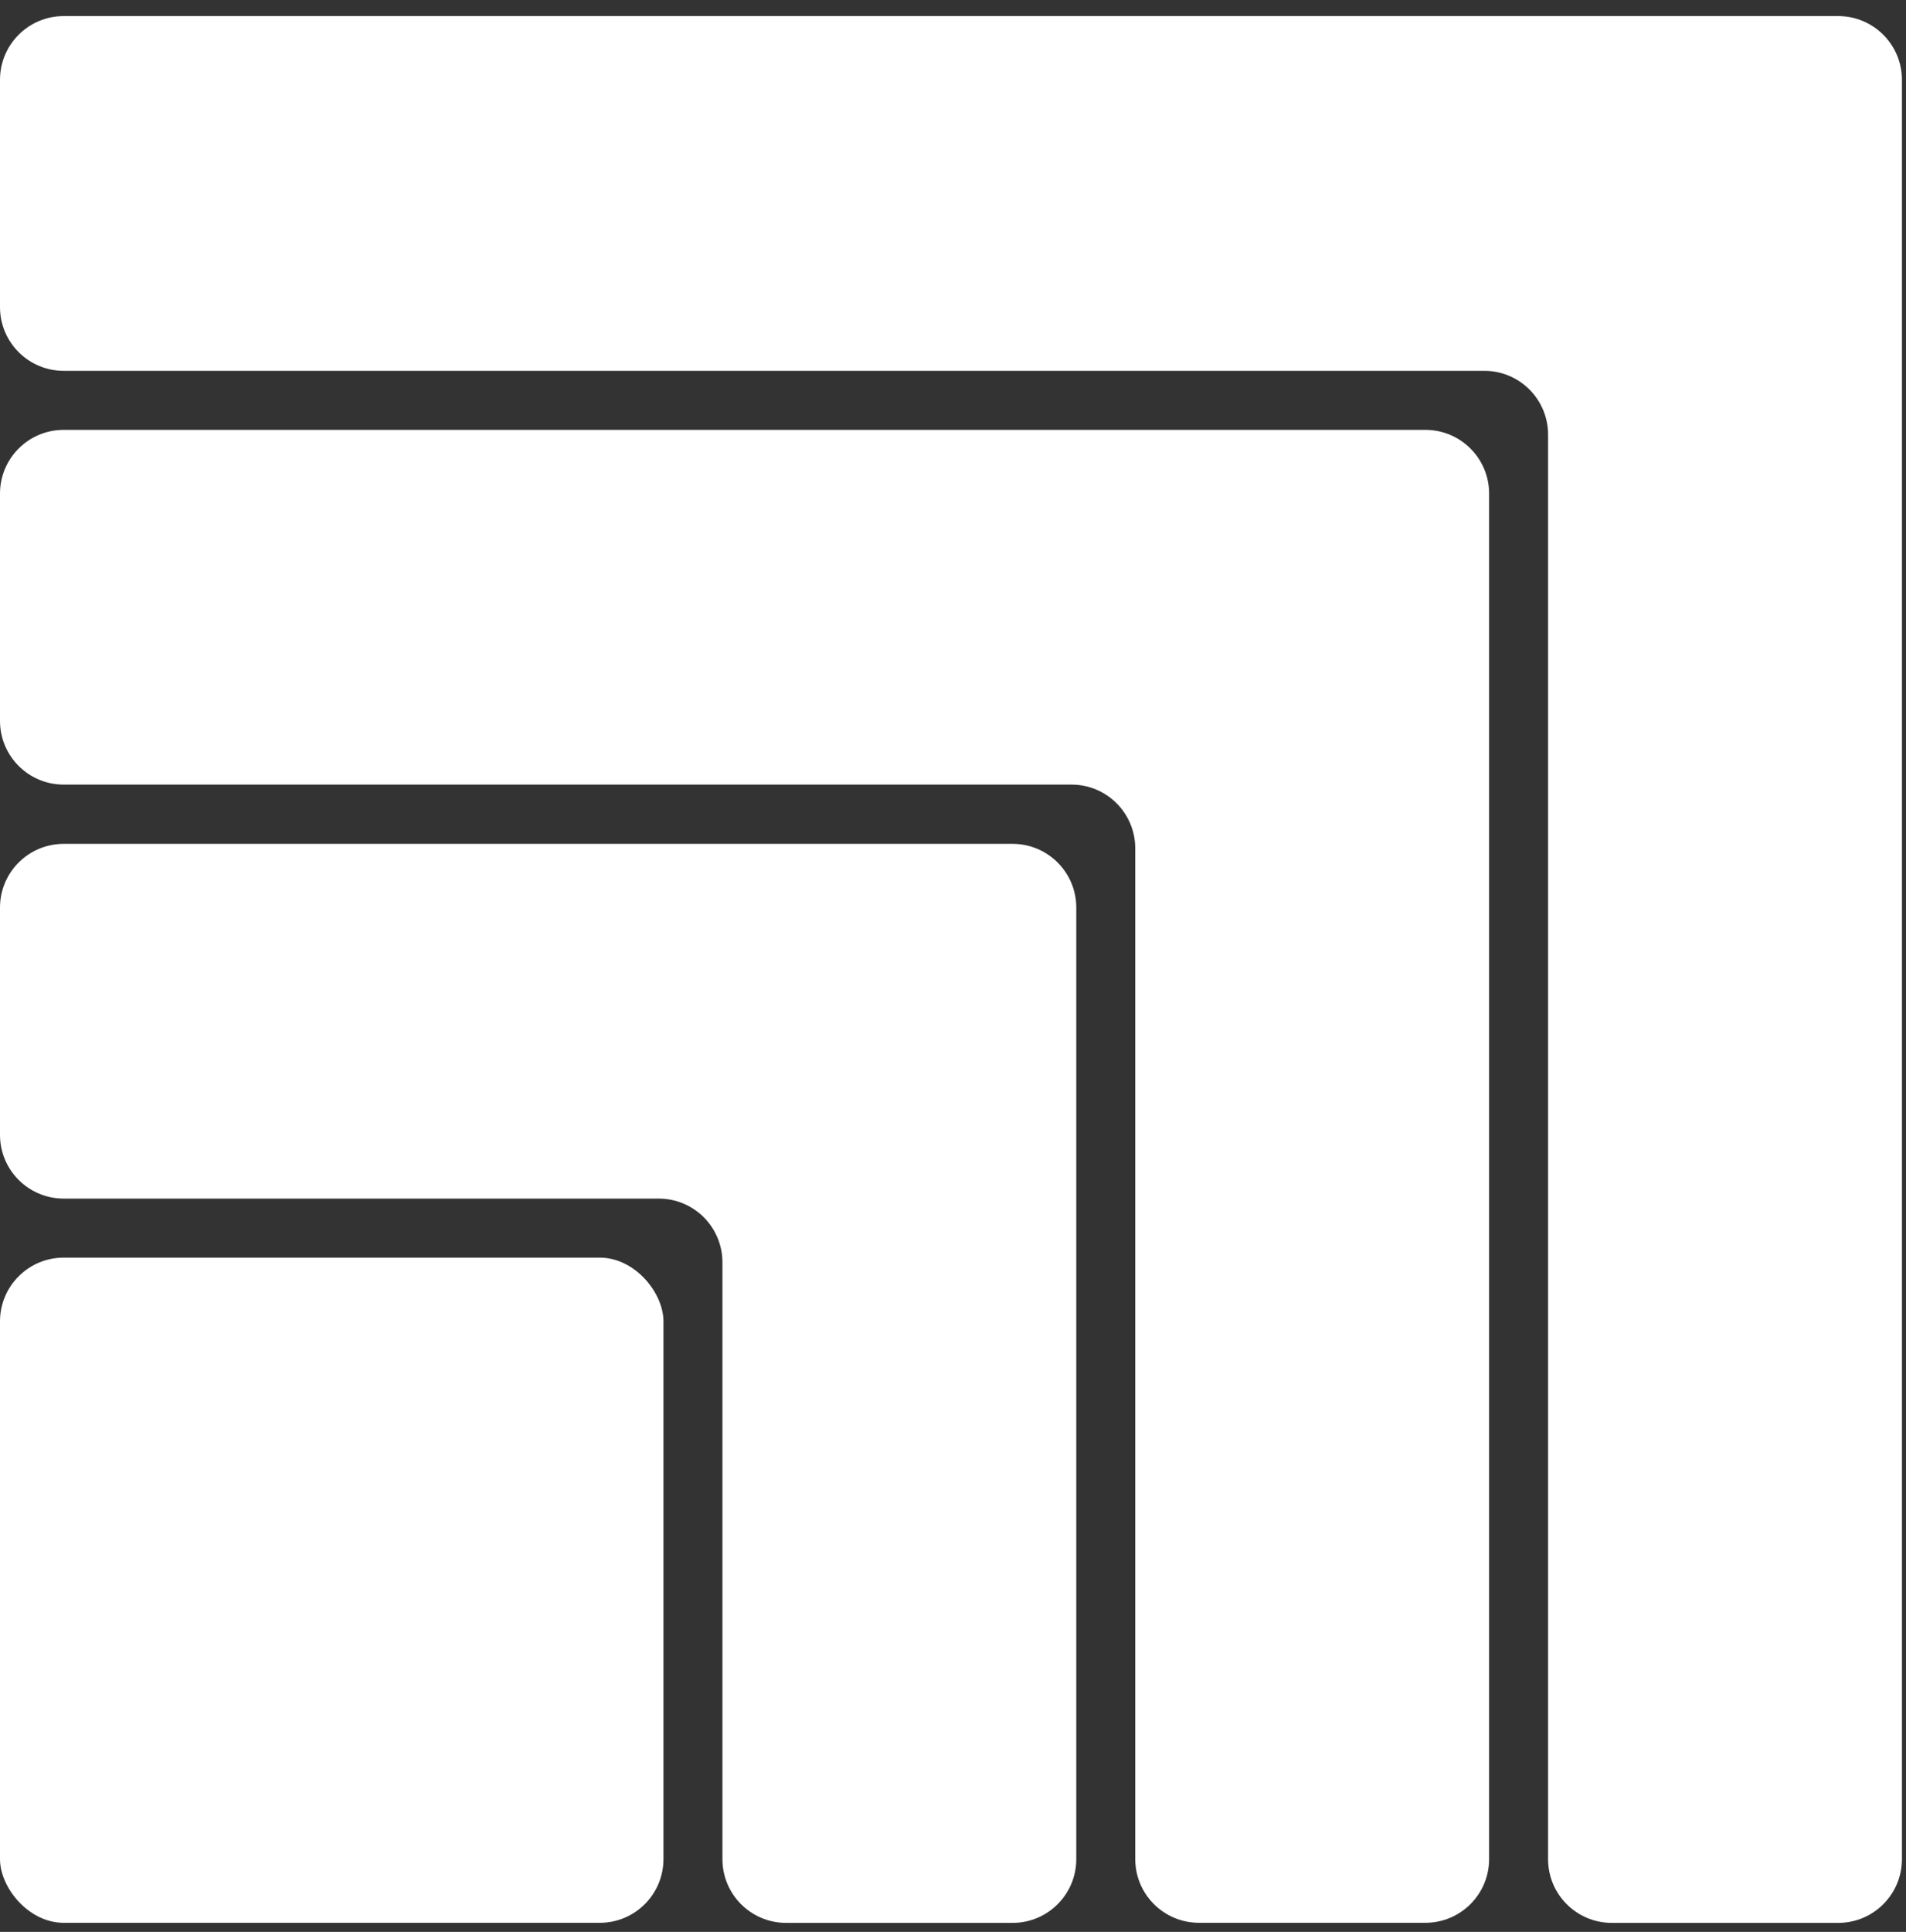
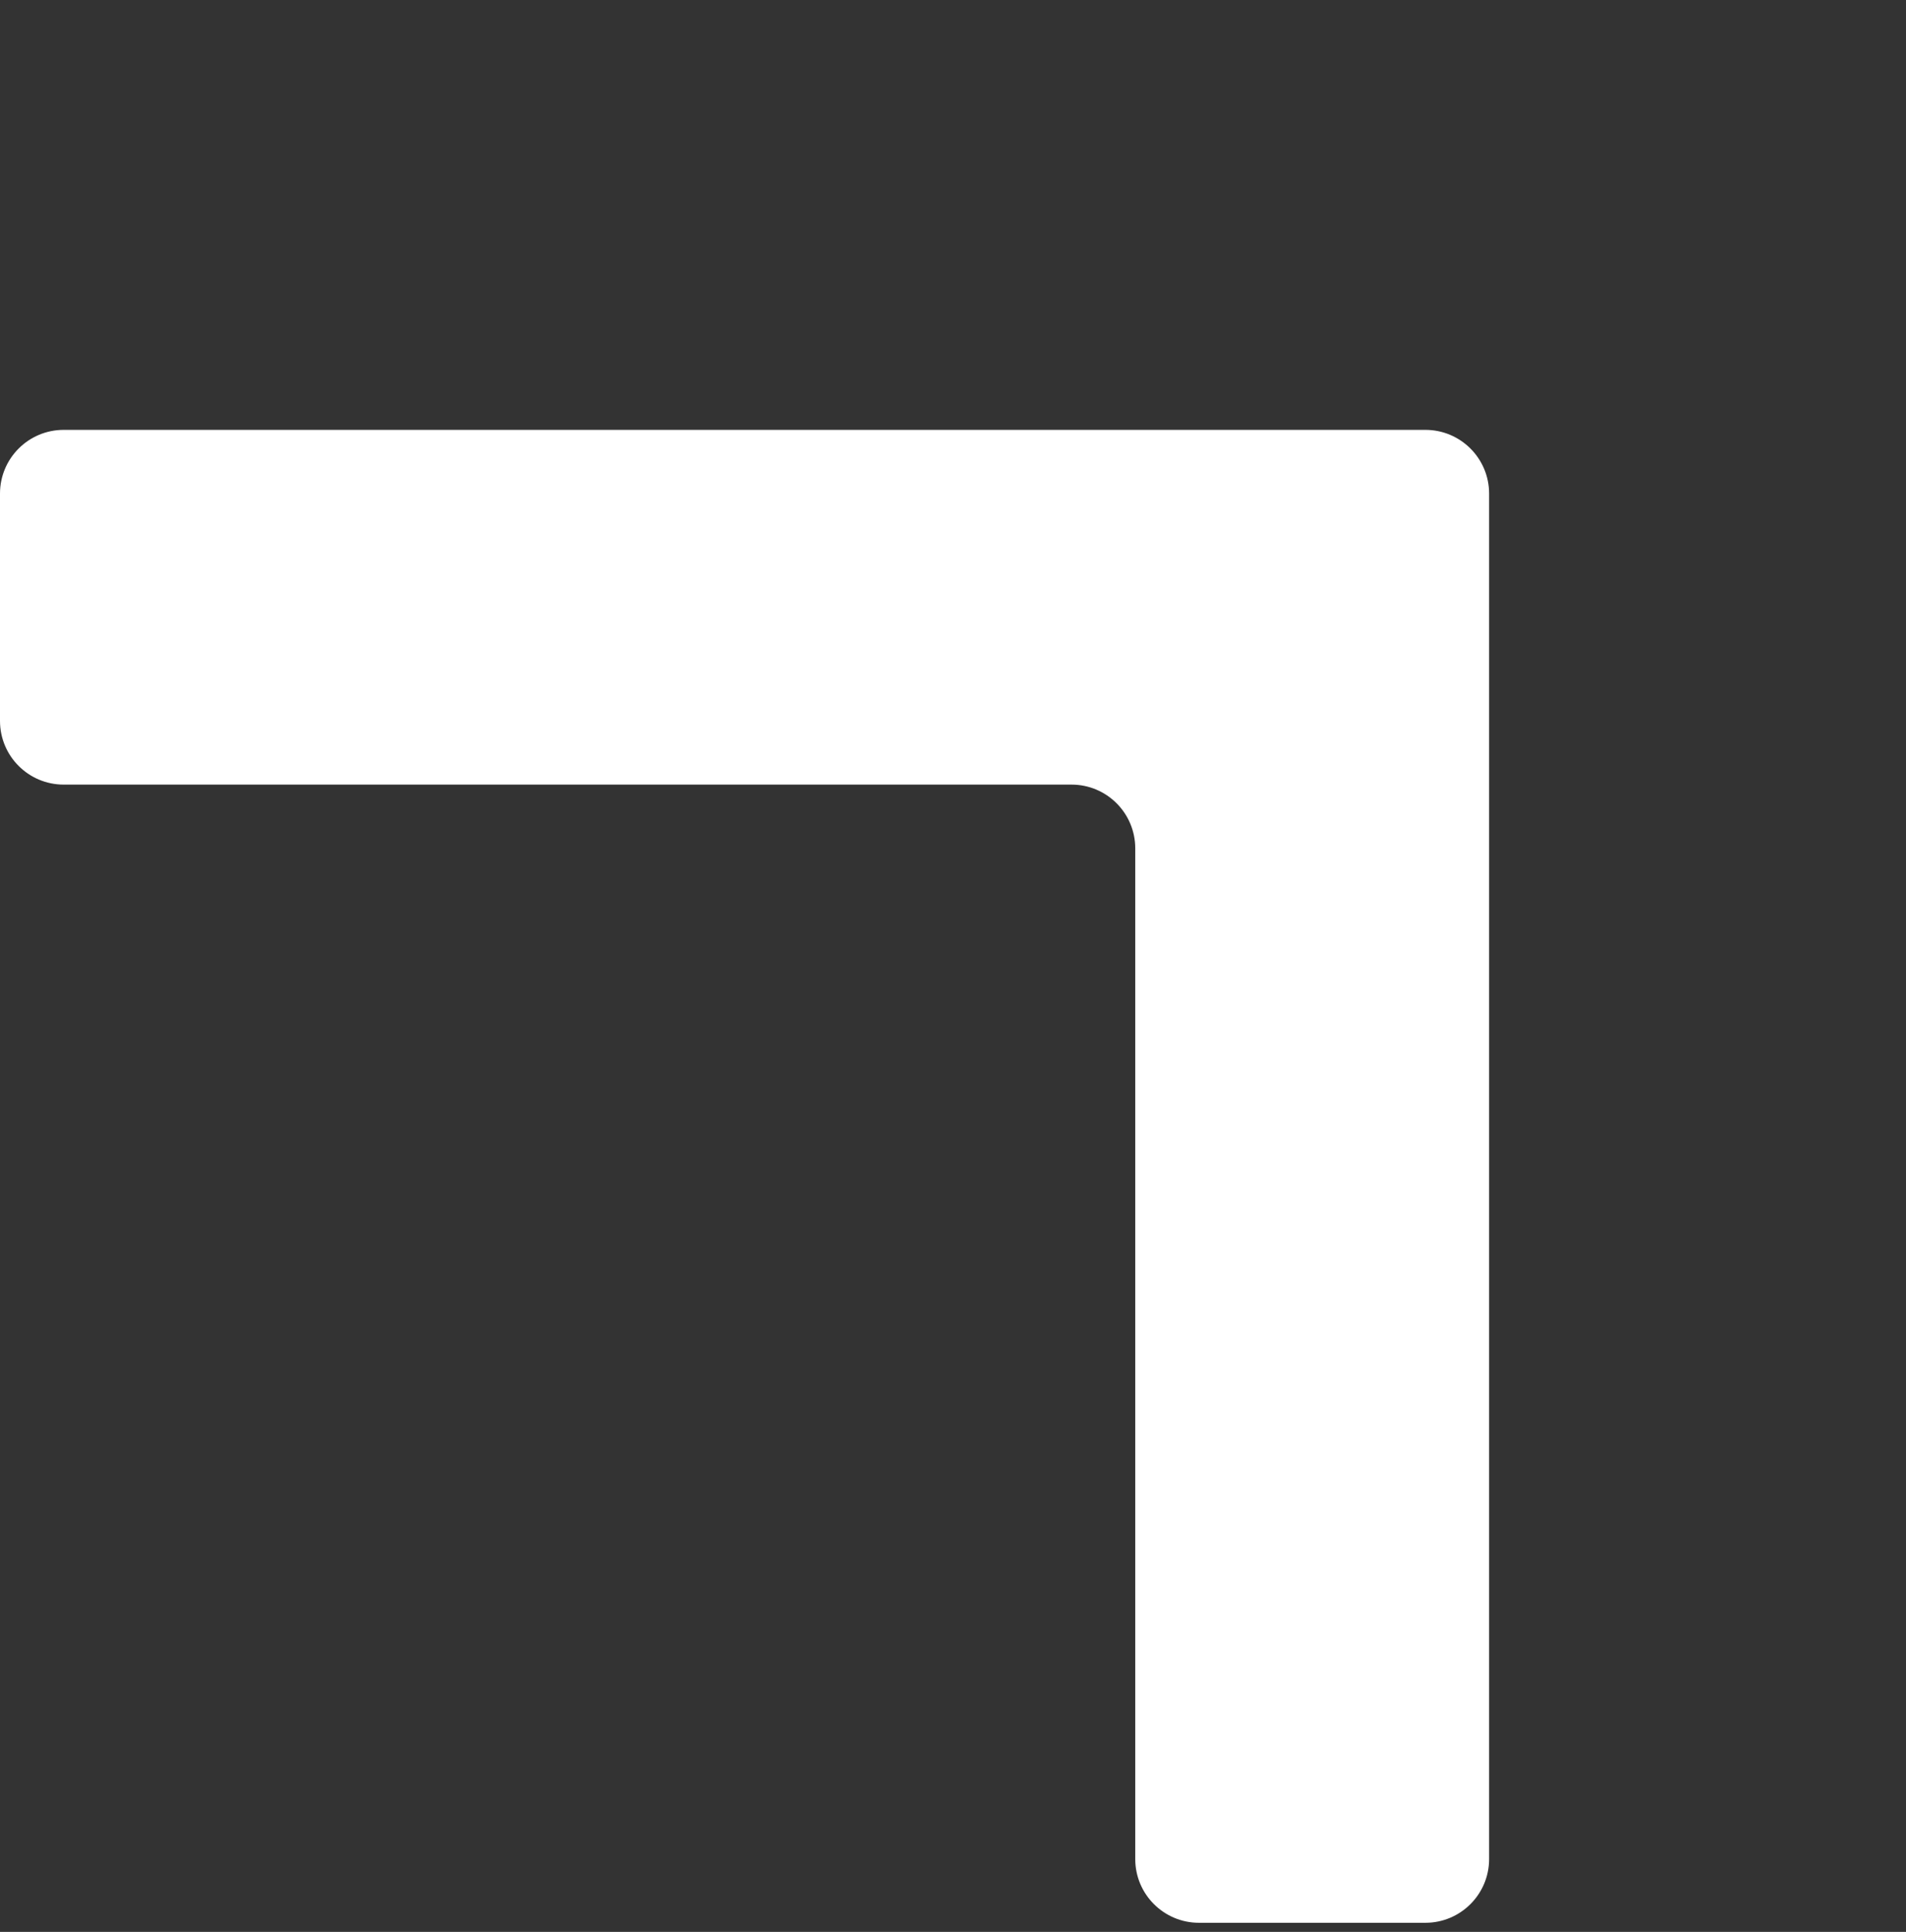
<svg xmlns="http://www.w3.org/2000/svg" width="76" height="77" viewBox="0 0 76 77" fill="none">
  <rect x="0" y="0" width="76" height="77" fill="#333333" stroke="none" />
-   <rect y="50.125" width="26.455" height="26.512" rx="2.541" fill="white" />
  <path d="M0 19.673C0 18.27 1.137 17.133 2.541 17.133H56.836C58.239 17.133 59.377 18.27 59.377 19.673V74.096C59.377 75.499 58.239 76.636 56.836 76.636H47.808C46.405 76.636 45.267 75.499 45.267 74.096V33.813C45.267 32.41 44.13 31.272 42.727 31.272H2.541C1.137 31.272 0 30.135 0 28.732V19.673Z" fill="white" />
-   <path d="M0 3.181C0 1.778 1.137 0.641 2.541 0.641L73.297 0.641C74.7 0.641 75.838 1.778 75.838 3.181V74.1C75.838 75.503 74.7 76.64 73.297 76.64H64.269C62.866 76.64 61.728 75.503 61.728 74.1V17.321C61.728 15.918 60.591 14.78 59.188 14.78H2.541C1.137 14.78 0 13.643 0 12.239V3.181Z" fill="white" />
-   <path d="M0 36.173C0 34.77 1.137 33.633 2.541 33.633H40.375C41.778 33.633 42.916 34.77 42.916 36.173V74.1C42.916 75.503 41.778 76.64 40.375 76.64H31.347C29.944 76.64 28.806 75.503 28.806 74.1V50.313C28.806 48.91 27.669 47.772 26.266 47.772H2.541C1.137 47.772 0 46.635 0 45.232V36.173Z" fill="white" />
</svg>